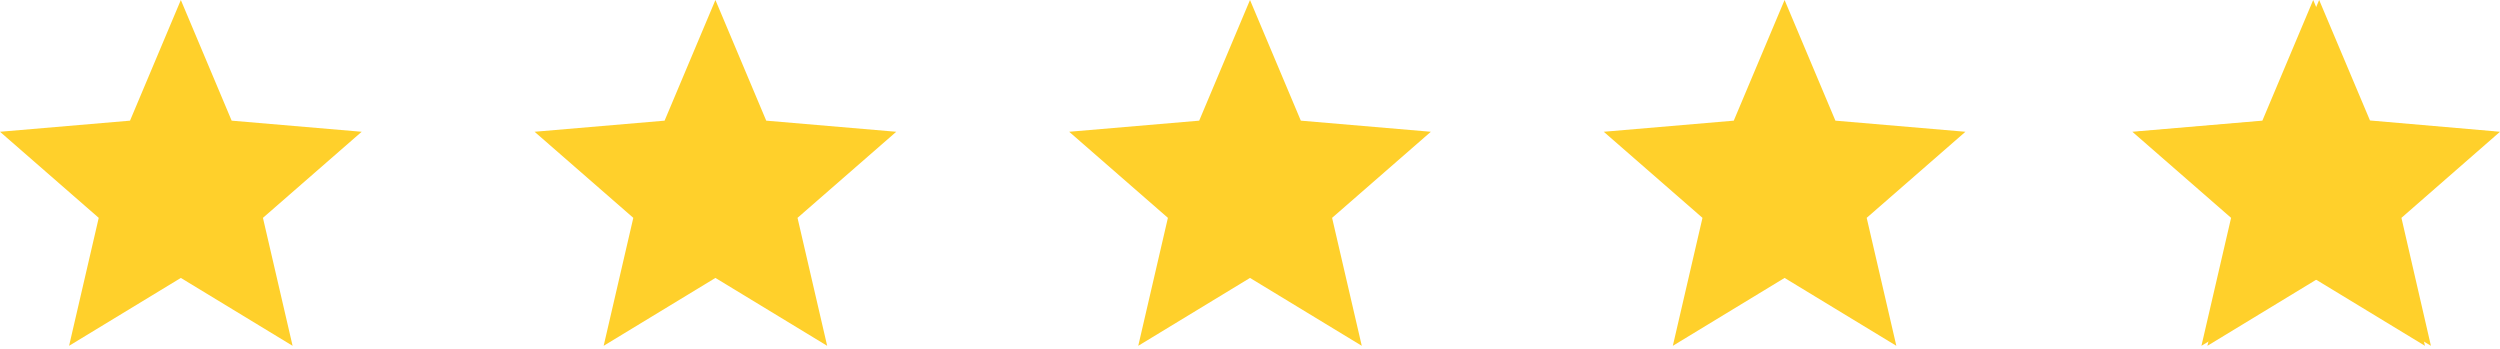
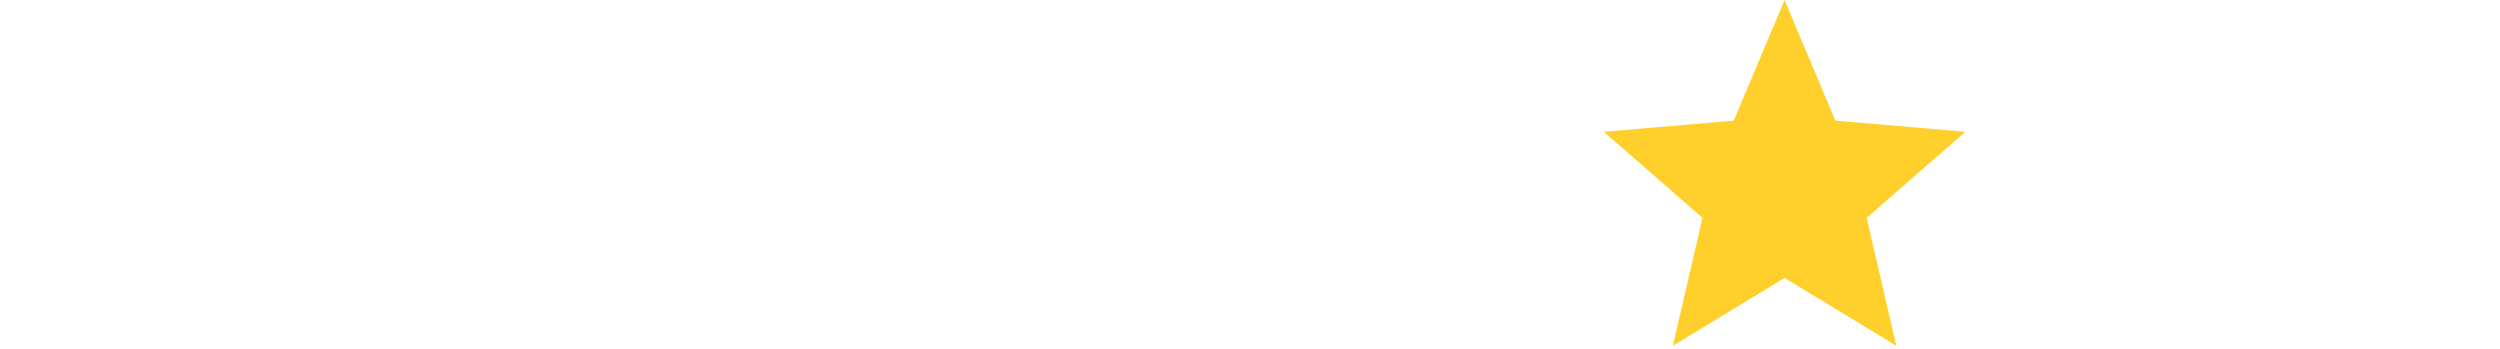
<svg xmlns="http://www.w3.org/2000/svg" width="136" height="19" viewBox="0 0 136 19" fill="none">
-   <path d="M9.838 15.119L15.917 18.812L14.304 11.851L19.675 7.168L12.602 6.564L9.838 0L7.073 6.564L0 7.168L5.371 11.851L3.758 18.812L9.838 15.119Z" fill="#FFD02B" />
-   <path d="M38.919 15.119L44.998 18.812L43.385 11.851L48.756 7.168L41.683 6.564L38.919 0L36.154 6.564L29.081 7.168L34.452 11.851L32.839 18.812L38.919 15.119Z" fill="#FFD02B" />
-   <path d="M68 15.119L74.08 18.812L72.466 11.851L77.838 7.168L70.765 6.564L68 0L65.236 6.564L58.163 7.168L63.534 11.851L61.921 18.812L68 15.119Z" fill="#FFD02B" />
  <path d="M97.081 15.119L103.161 18.812L101.548 11.851L106.919 7.168L99.846 6.564L97.081 0L94.317 6.564L87.244 7.168L92.615 11.851L91.002 18.812L97.081 15.119Z" fill="#FFD02B" />
-   <path d="M125.838 15.119L131.917 18.812L130.304 11.851L135.675 7.168L128.602 6.564L125.838 0L123.073 6.564L116 7.168L121.371 11.851L119.758 18.812L125.838 15.119Z" fill="#FFD02B" />
-   <path d="M136 7.168L128.927 6.554L126.162 0L123.398 6.564L116.325 7.168L121.696 11.851L120.083 18.812L126.162 15.119L132.242 18.812L130.638 11.851L136 7.168ZM126.162 13.267V4.059L127.845 8.059L132.153 8.436L128.887 11.287L129.871 15.525L126.162 13.267Z" fill="#FFD02B" />
</svg>